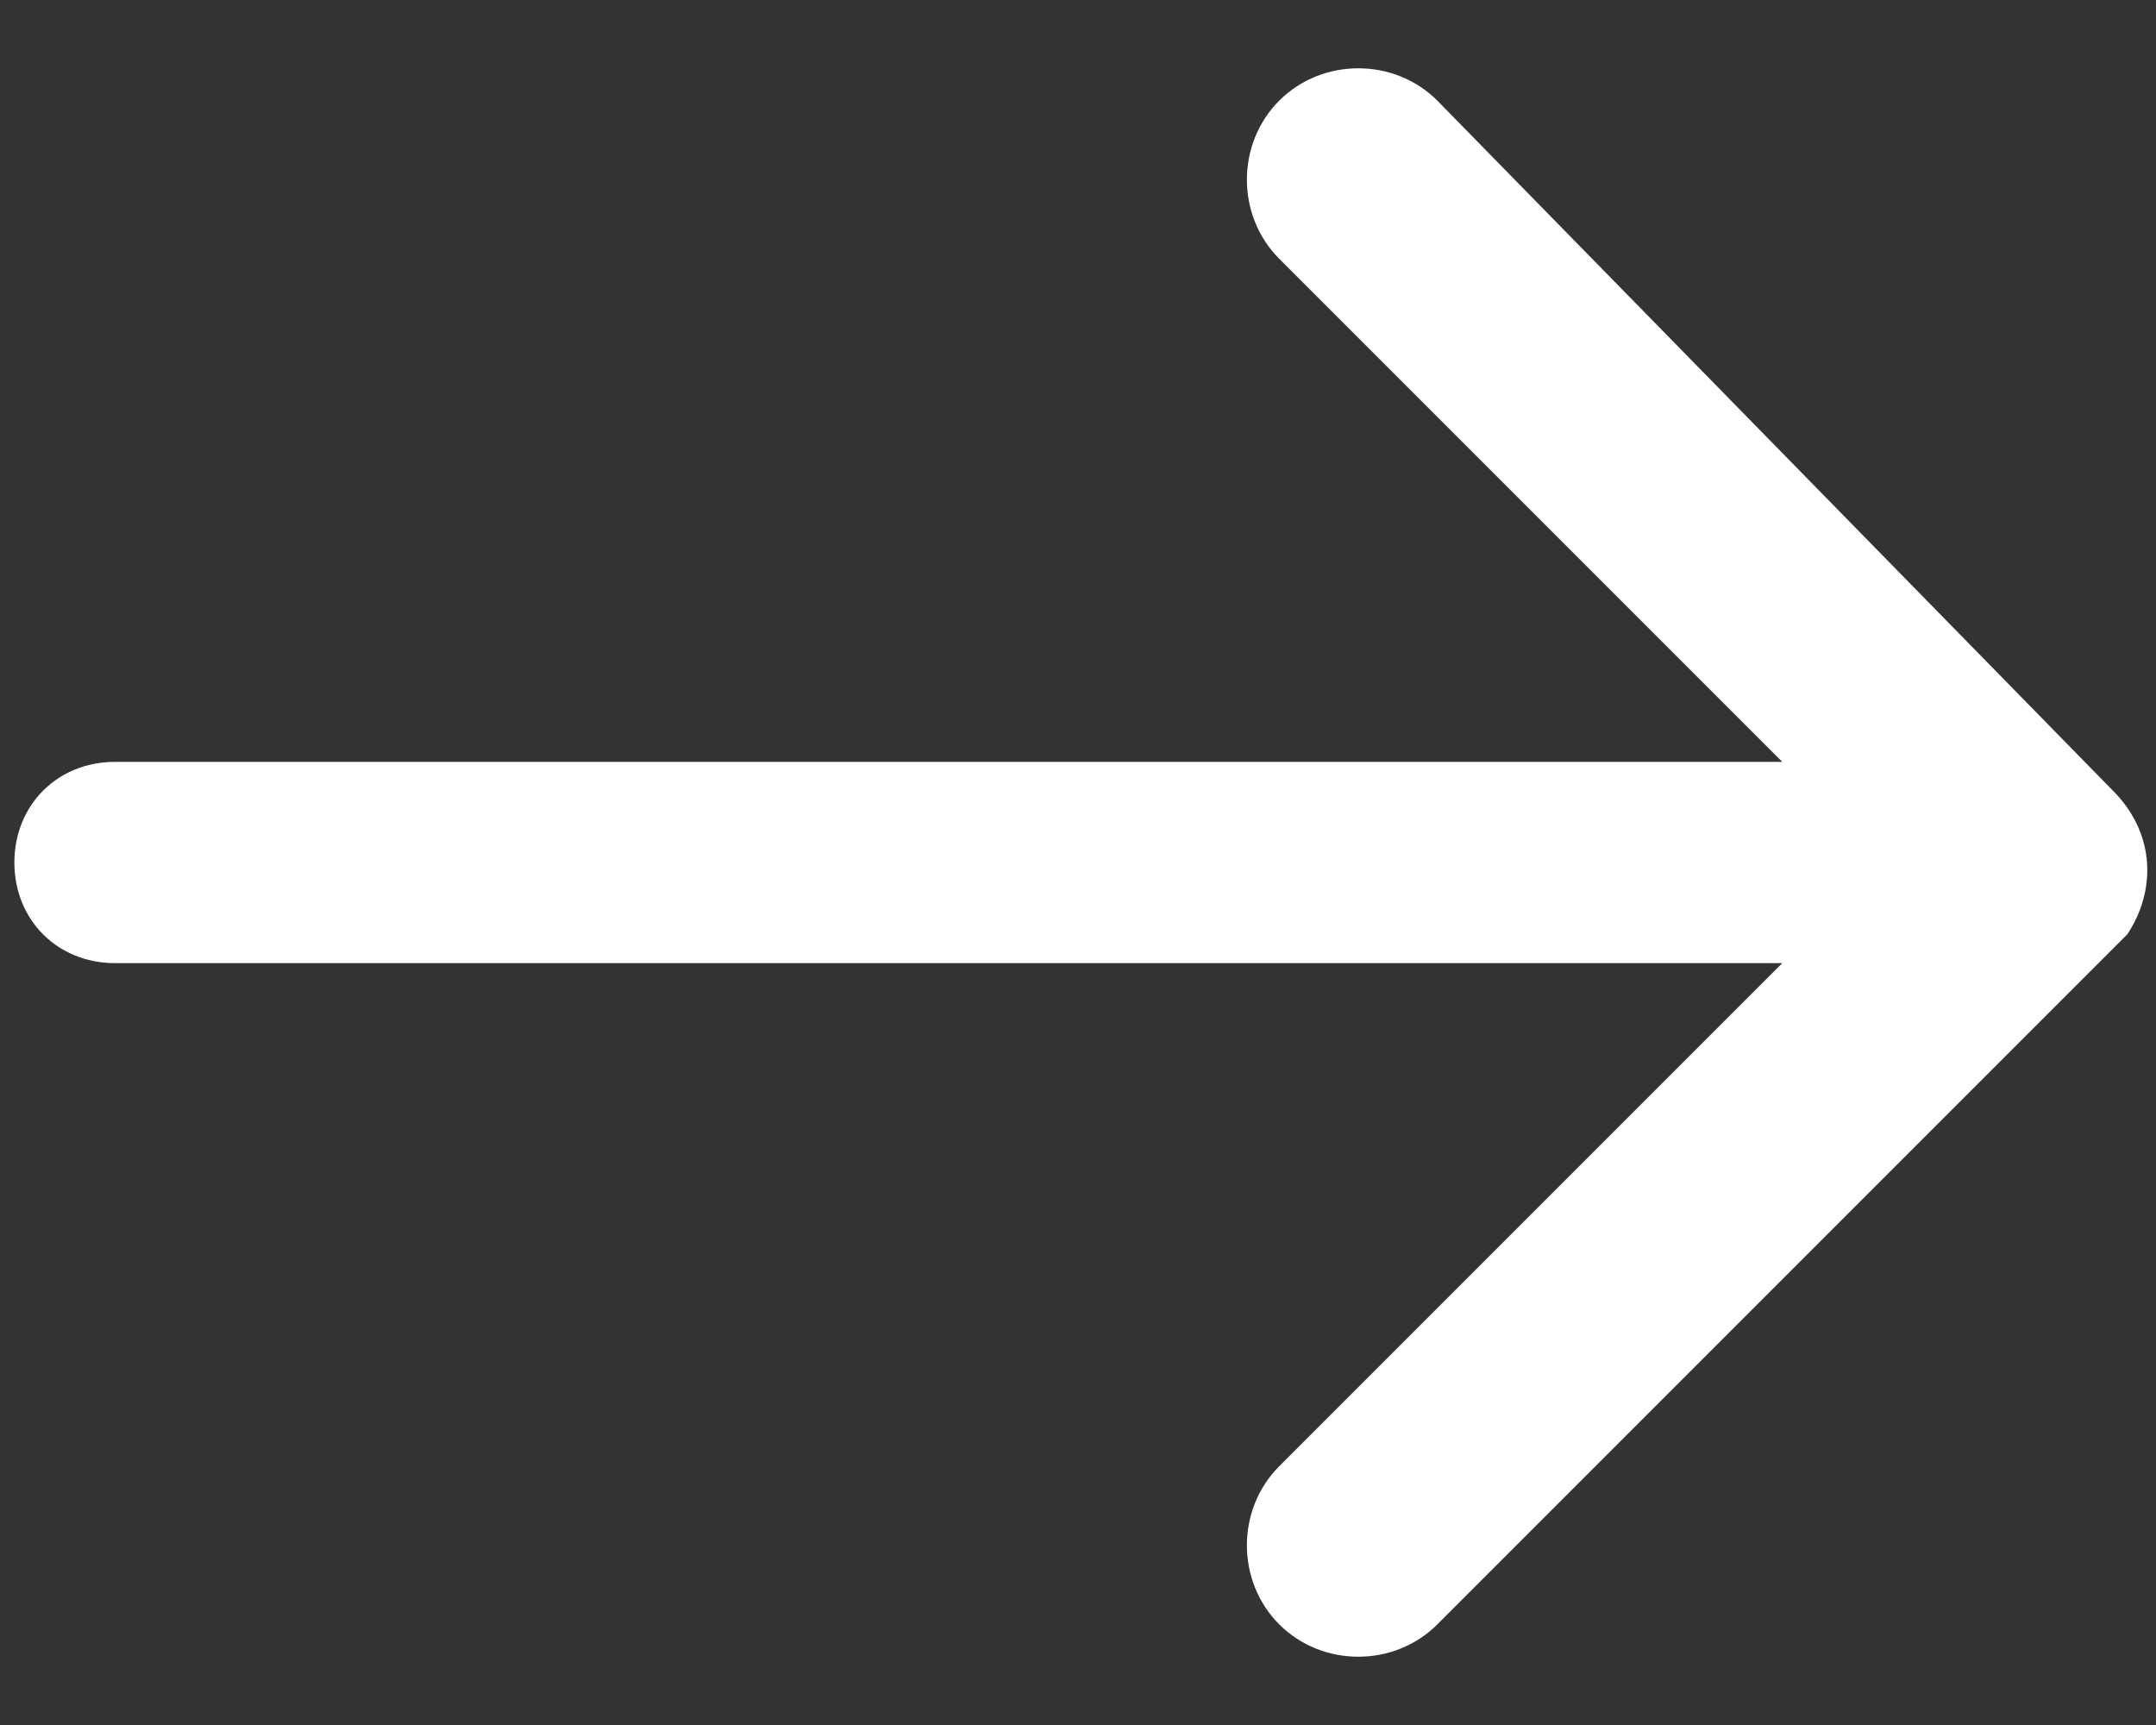
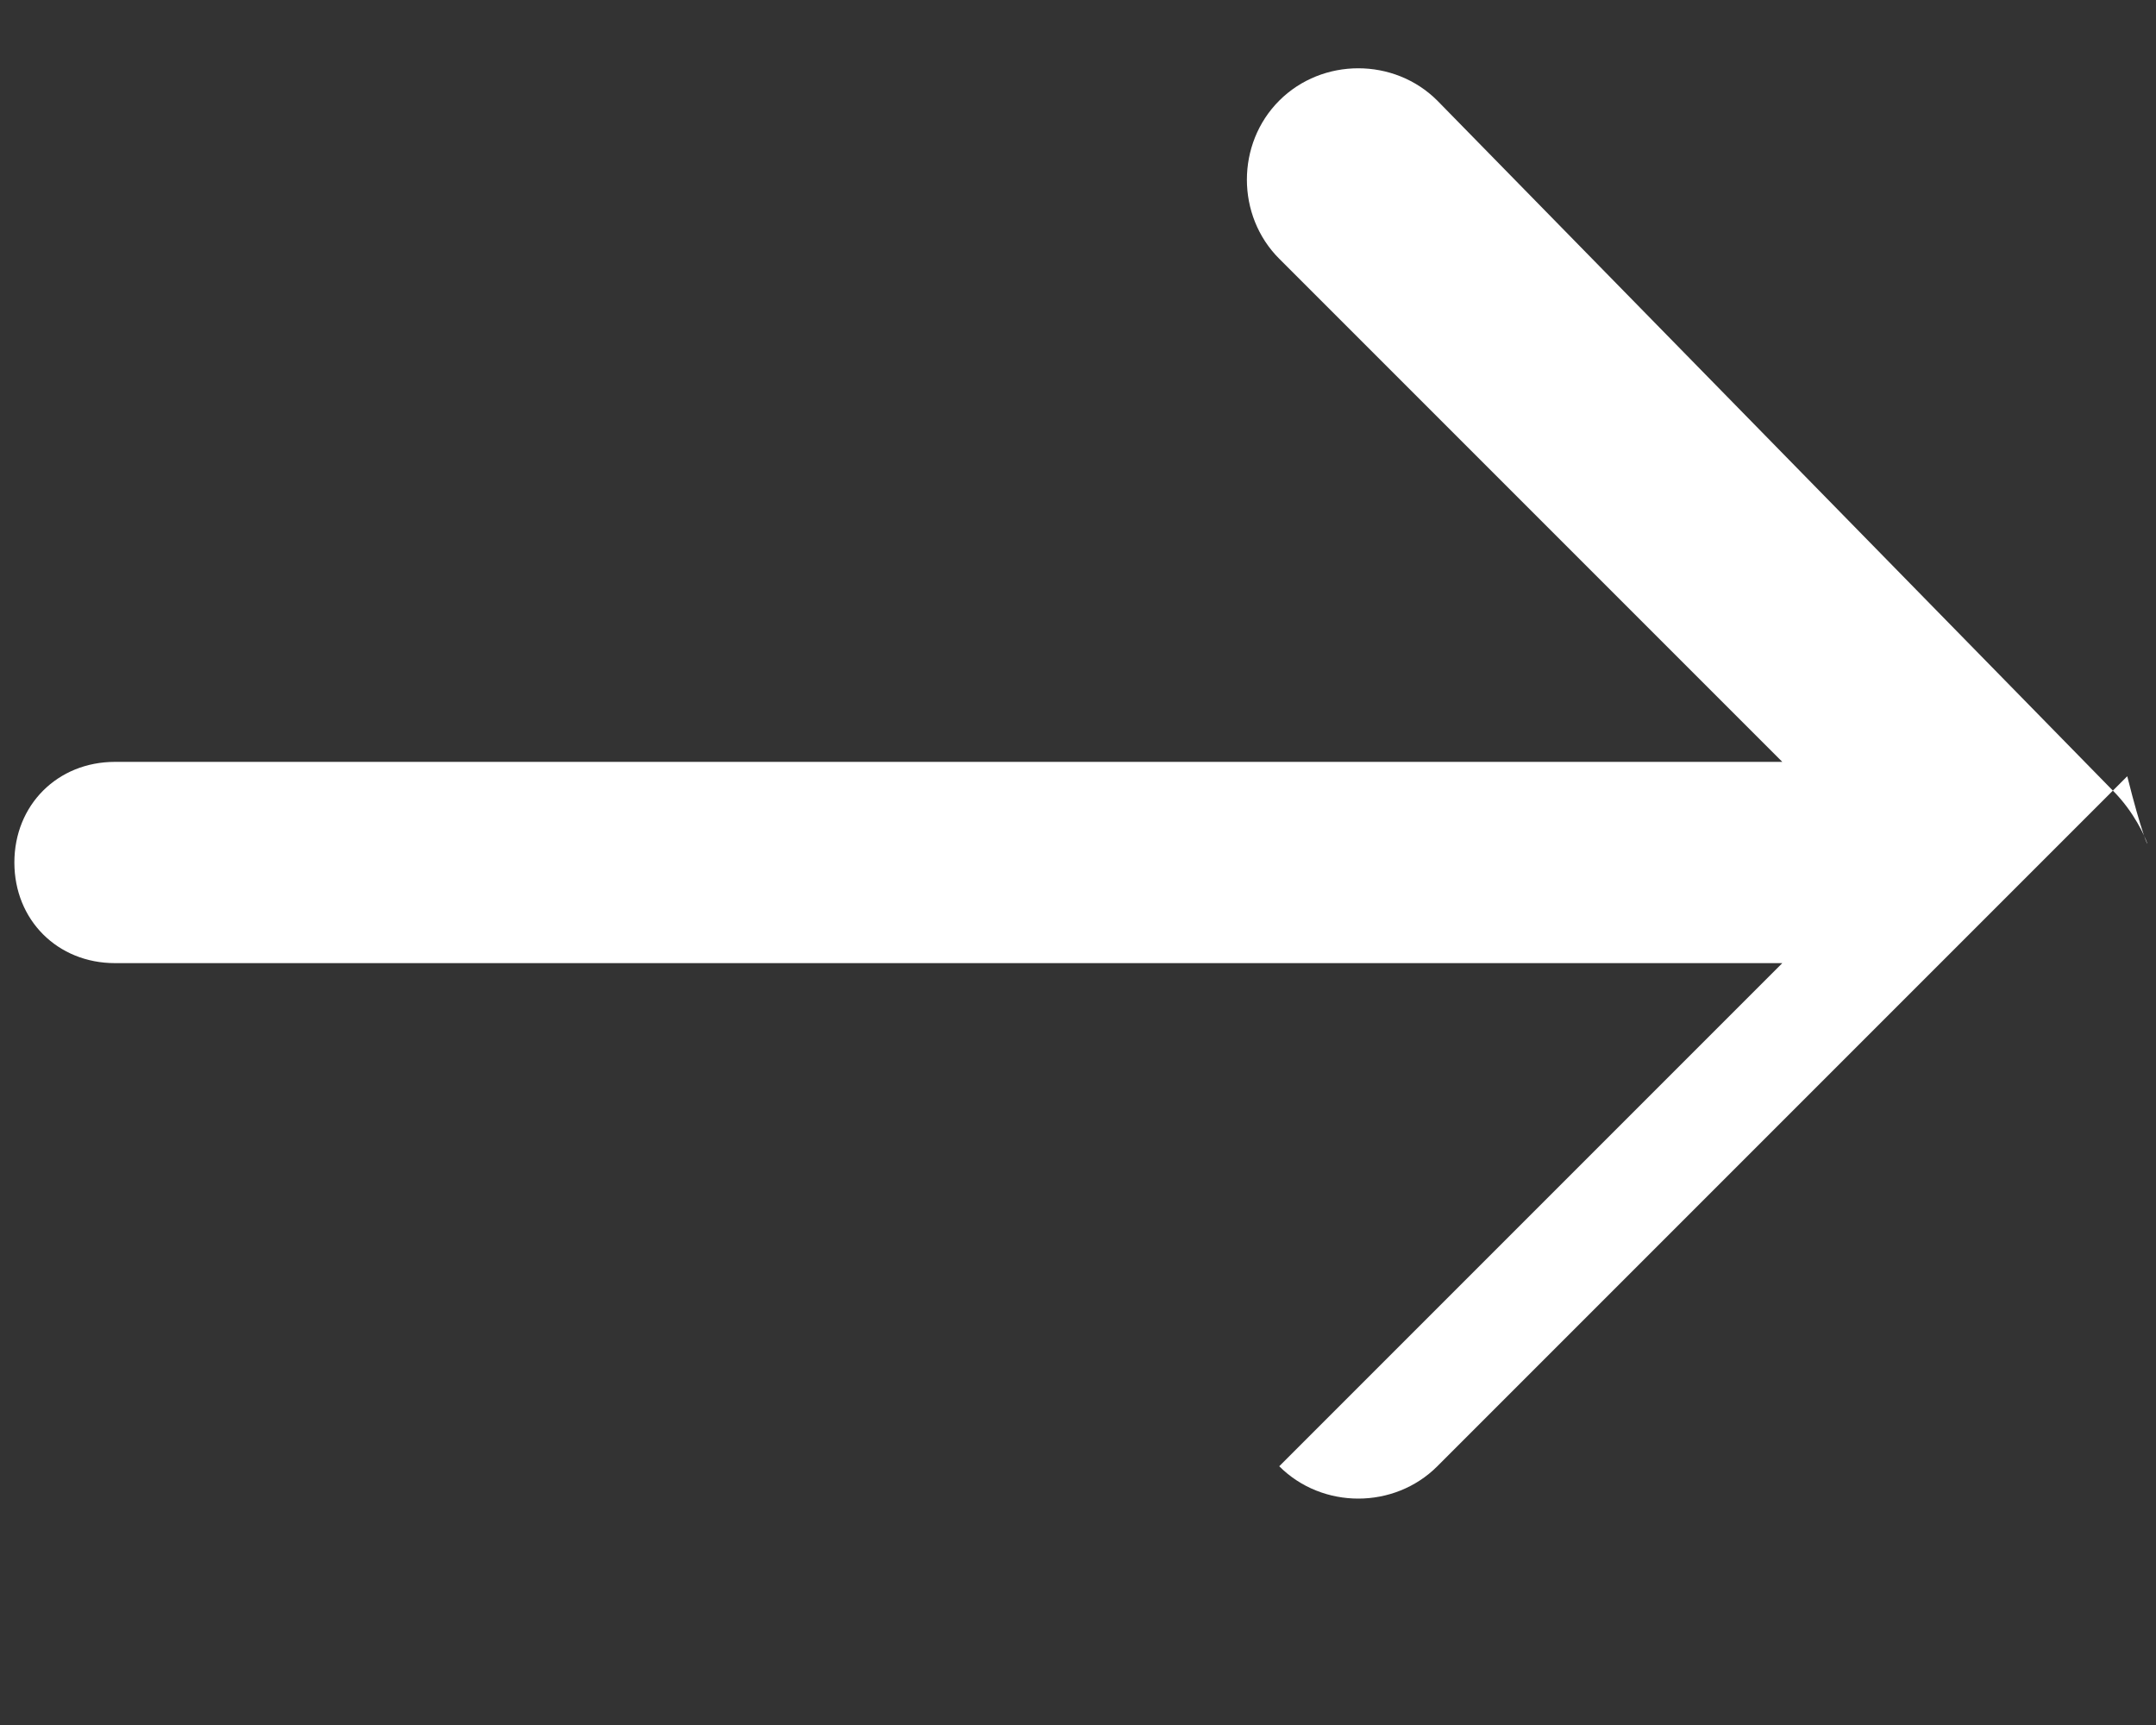
<svg xmlns="http://www.w3.org/2000/svg" version="1.1" id="Layer_1" x="0px" y="0px" viewBox="0 0 15 12" style="enable-background:new 0 0 15 12;" xml:space="preserve">
  <rect x="0" y="0" width="15" height="12" fill="#333333" stroke="none" />
  <style type="text/css">
	.st0{fill:#FFFFFF;}
</style>
-   <path class="st0" d="M14.7,5.5L10,0.7c-0.3-0.3-0.8-0.3-1.1,0s-0.3,0.8,0,1.1l3.5,3.5H0.8v0C0.4,5.3,0.1,5.6,0.1,6s0.3,0.7,0.7,0.7  v0h11.6l-3.5,3.5c-0.3,0.3-0.3,0.8,0,1.1c0.3,0.3,0.8,0.3,1.1,0l4.8-4.8C15,6.2,15,5.8,14.7,5.5z" />
+   <path class="st0" d="M14.7,5.5L10,0.7c-0.3-0.3-0.8-0.3-1.1,0s-0.3,0.8,0,1.1l3.5,3.5H0.8v0C0.4,5.3,0.1,5.6,0.1,6s0.3,0.7,0.7,0.7  v0h11.6l-3.5,3.5c0.3,0.3,0.8,0.3,1.1,0l4.8-4.8C15,6.2,15,5.8,14.7,5.5z" />
</svg>